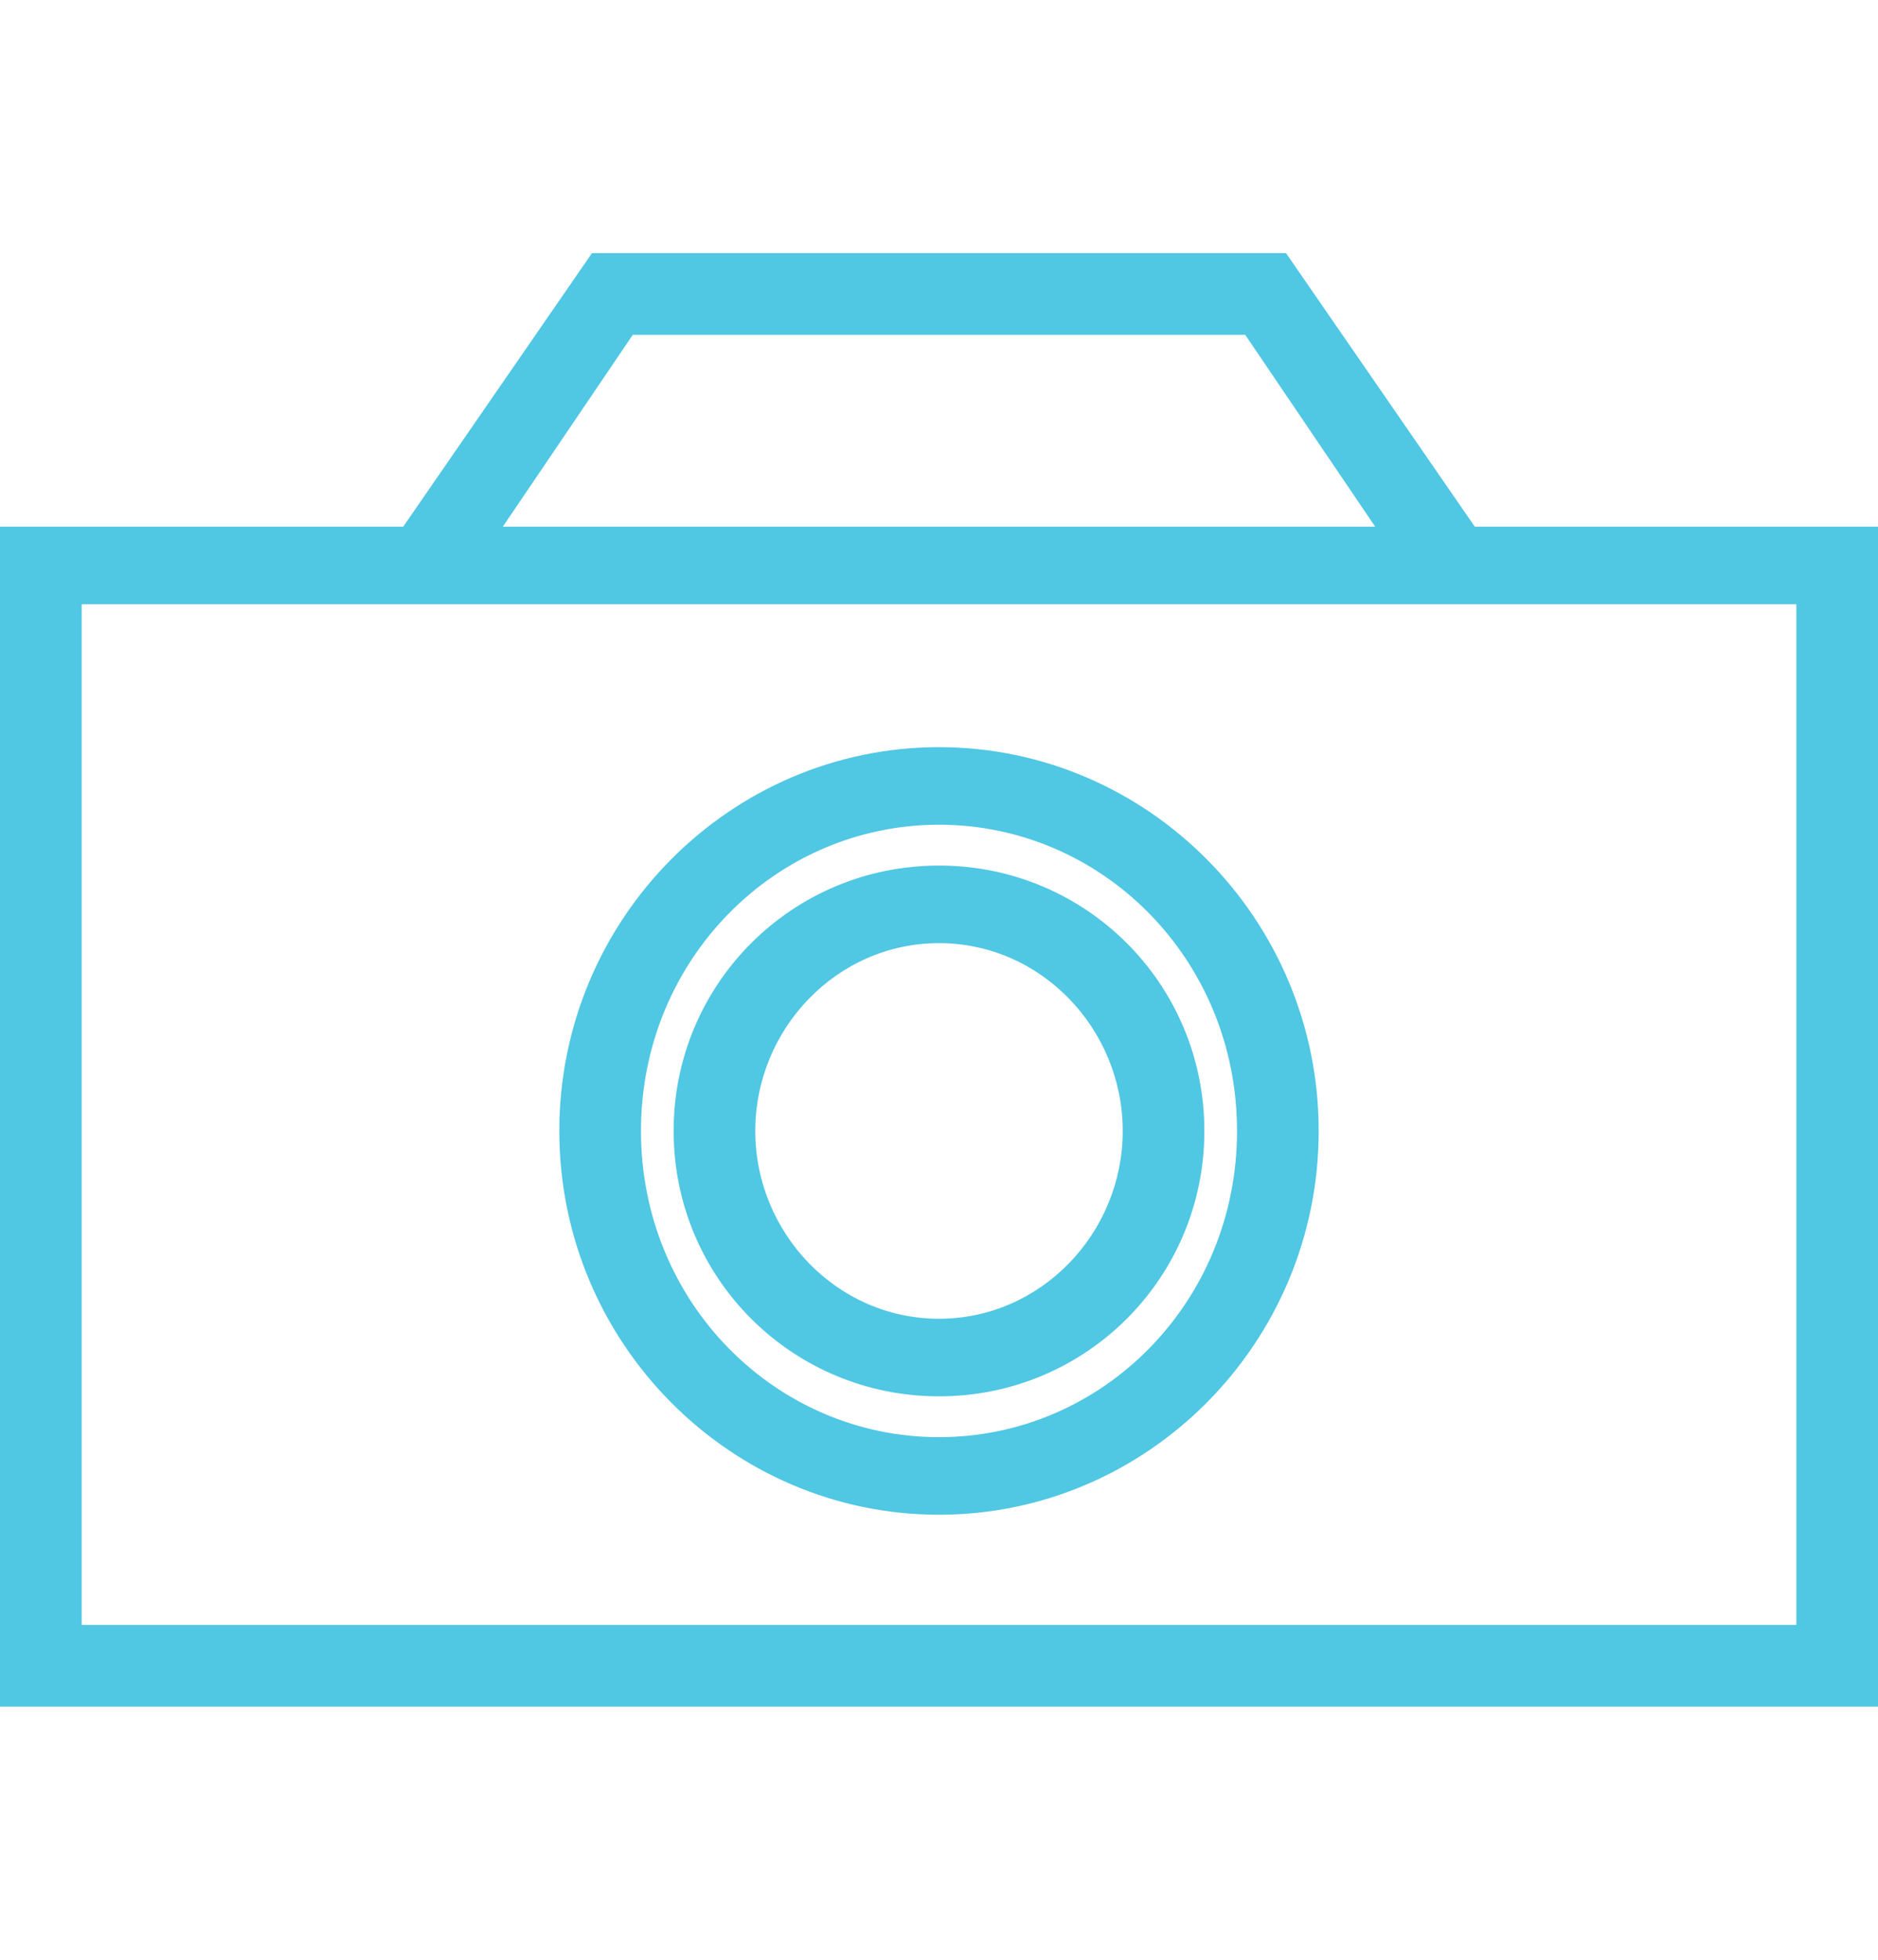
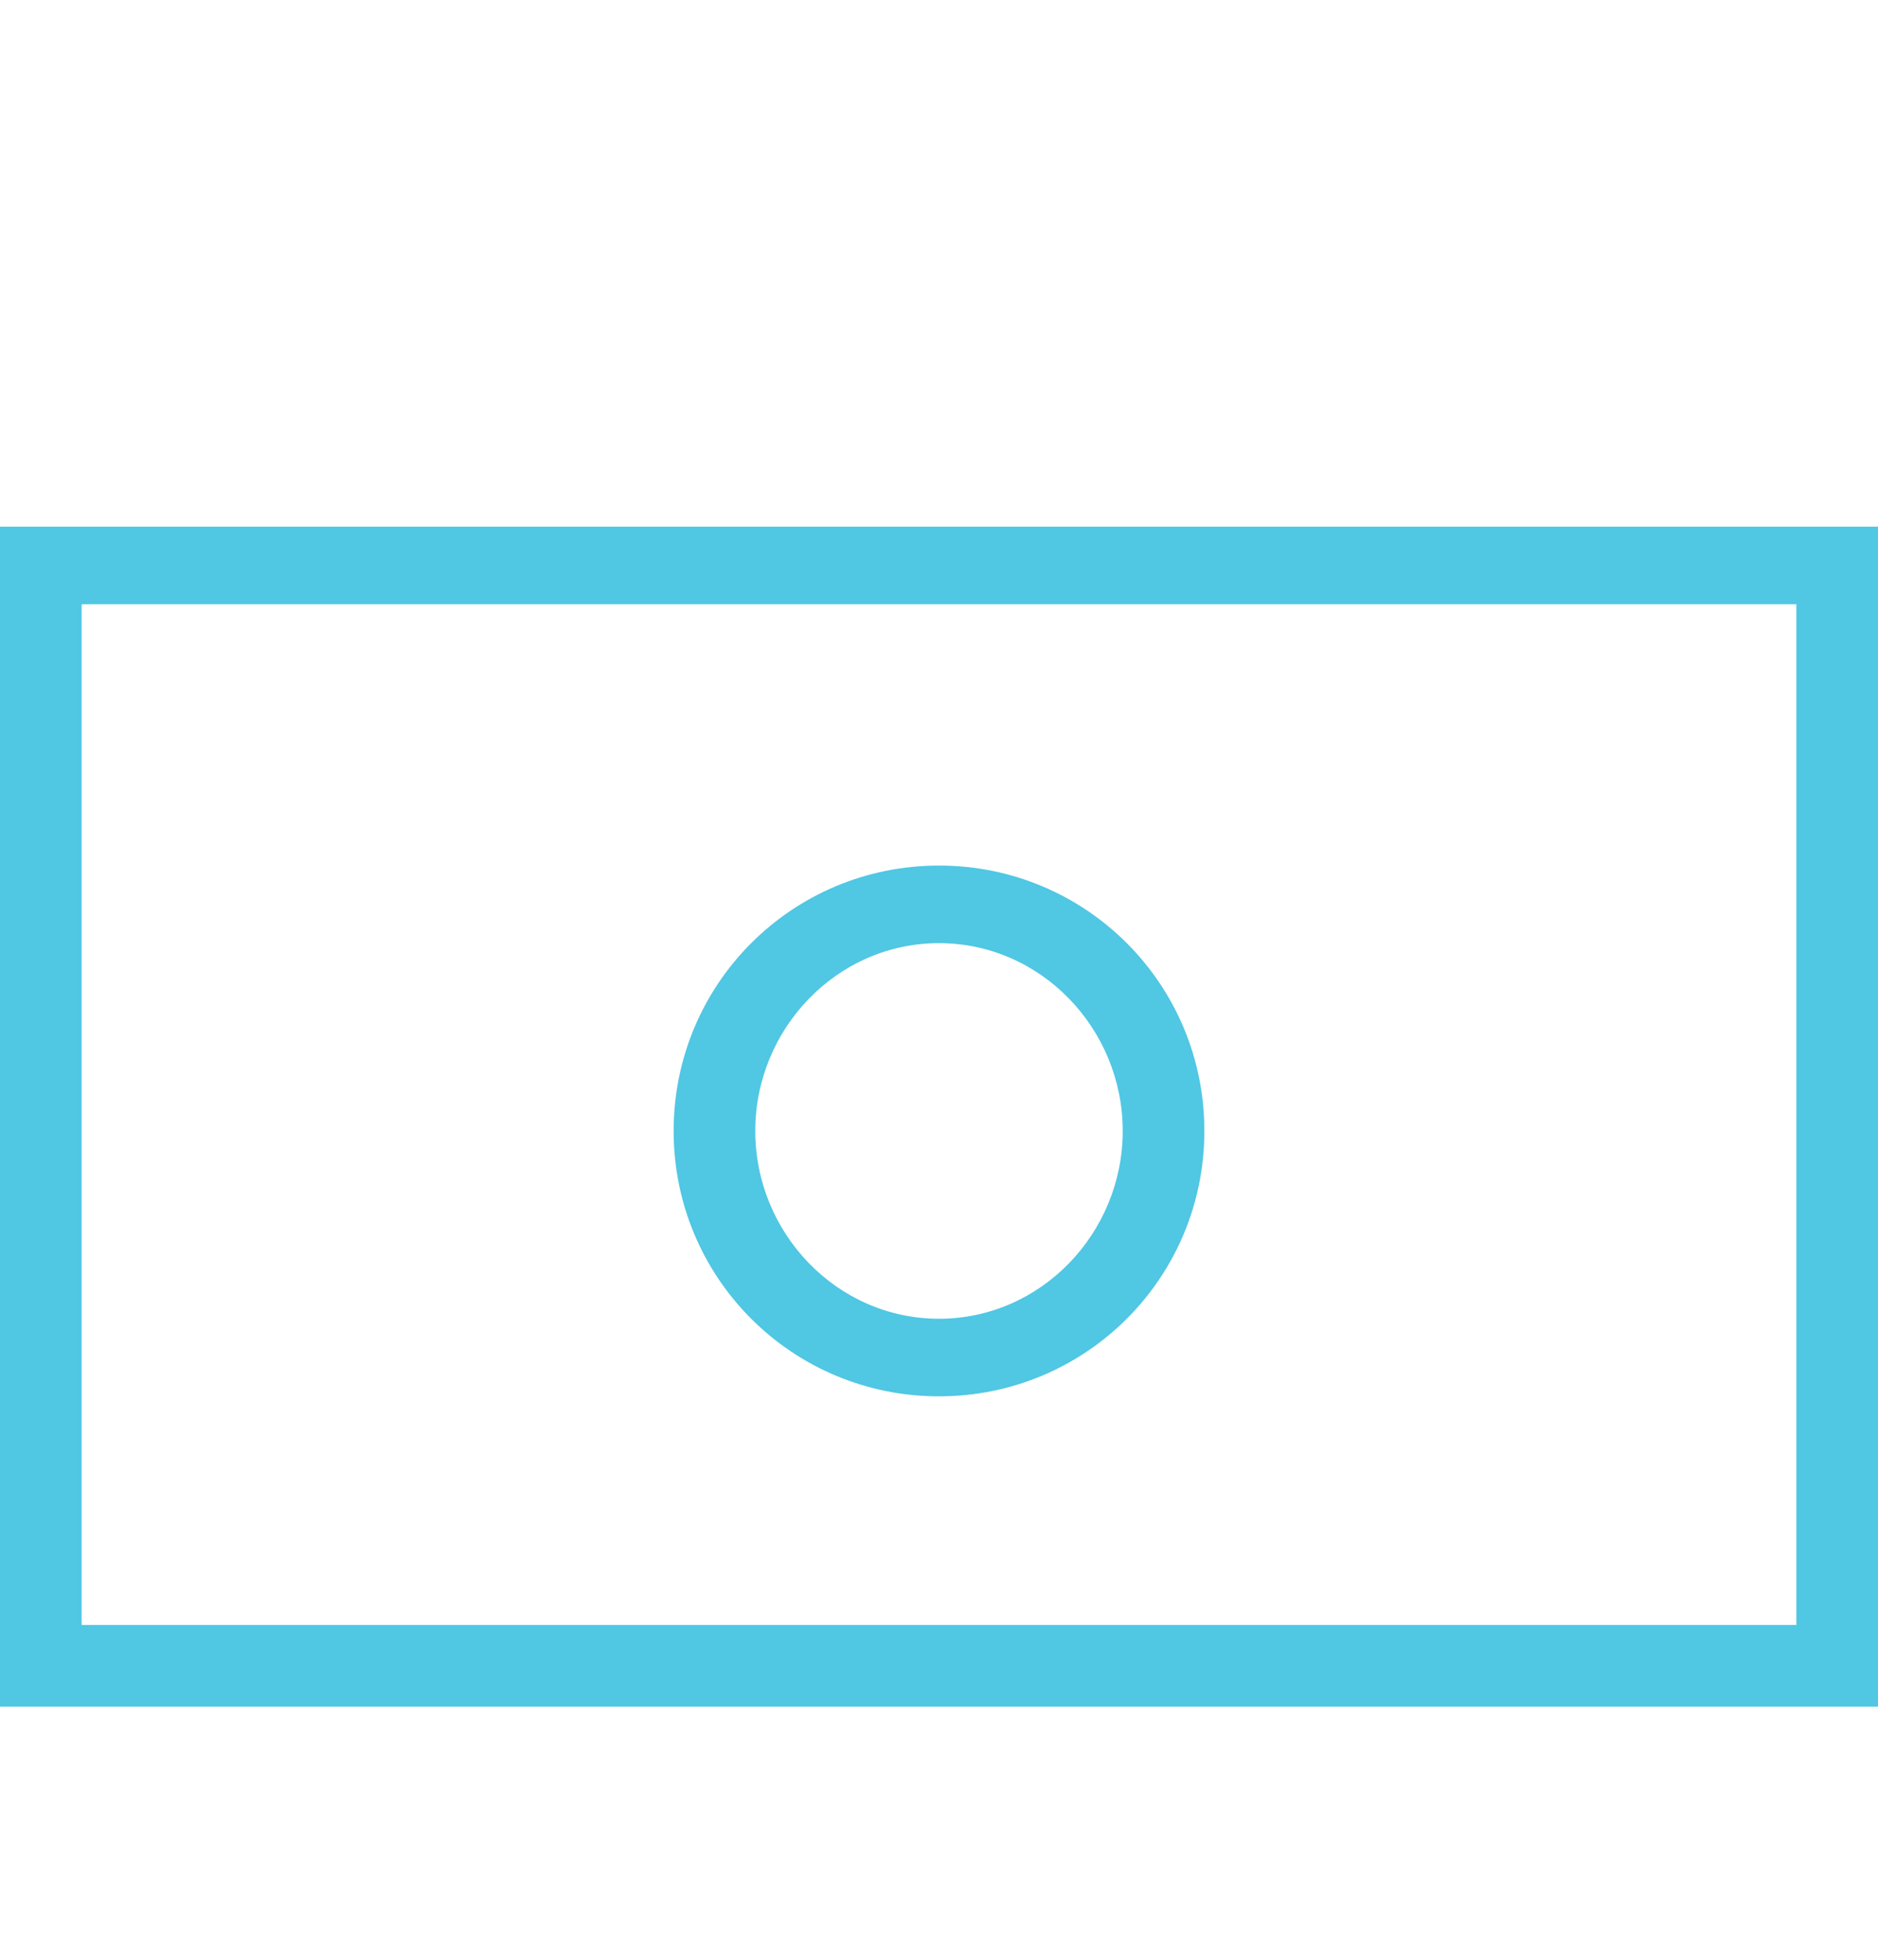
<svg xmlns="http://www.w3.org/2000/svg" version="1.1" id="Layer_1" x="0px" y="0px" viewBox="0 0 46 48" style="enable-background:new 0 0 46 48;" xml:space="preserve">
  <style type="text/css">
	.st0{fill:#50C7E3;}
</style>
  <g>
-     <path class="st0" d="M46,41.8H0V12.9h46V41.8z M2,39.8h42v-25H2V39.8z" />
-     <polygon class="st0" points="11.3,14.4 9.6,13.3 14.5,6.2 31.5,6.2 36.4,13.3 34.7,14.4 30.5,8.2 15.5,8.2  " />
-     <path class="st0" d="M23,37.1c-5.1,0-9.3-4.2-9.3-9.4s4.2-9.4,9.3-9.4s9.3,4.2,9.3,9.4S28.1,37.1,23,37.1z M23,20.2   c-4,0-7.3,3.3-7.3,7.5s3.3,7.5,7.3,7.5s7.3-3.3,7.3-7.5S27,20.2,23,20.2z" />
+     <path class="st0" d="M46,41.8H0V12.9h46V41.8M2,39.8h42v-25H2V39.8z" />
    <path class="st0" d="M23,34.2c-3.6,0-6.5-2.9-6.5-6.5s2.9-6.5,6.5-6.5s6.5,2.9,6.5,6.5S26.6,34.2,23,34.2z M23,23.1   c-2.5,0-4.5,2.1-4.5,4.6s2,4.6,4.5,4.6s4.5-2.1,4.5-4.6S25.5,23.1,23,23.1z" />
  </g>
</svg>